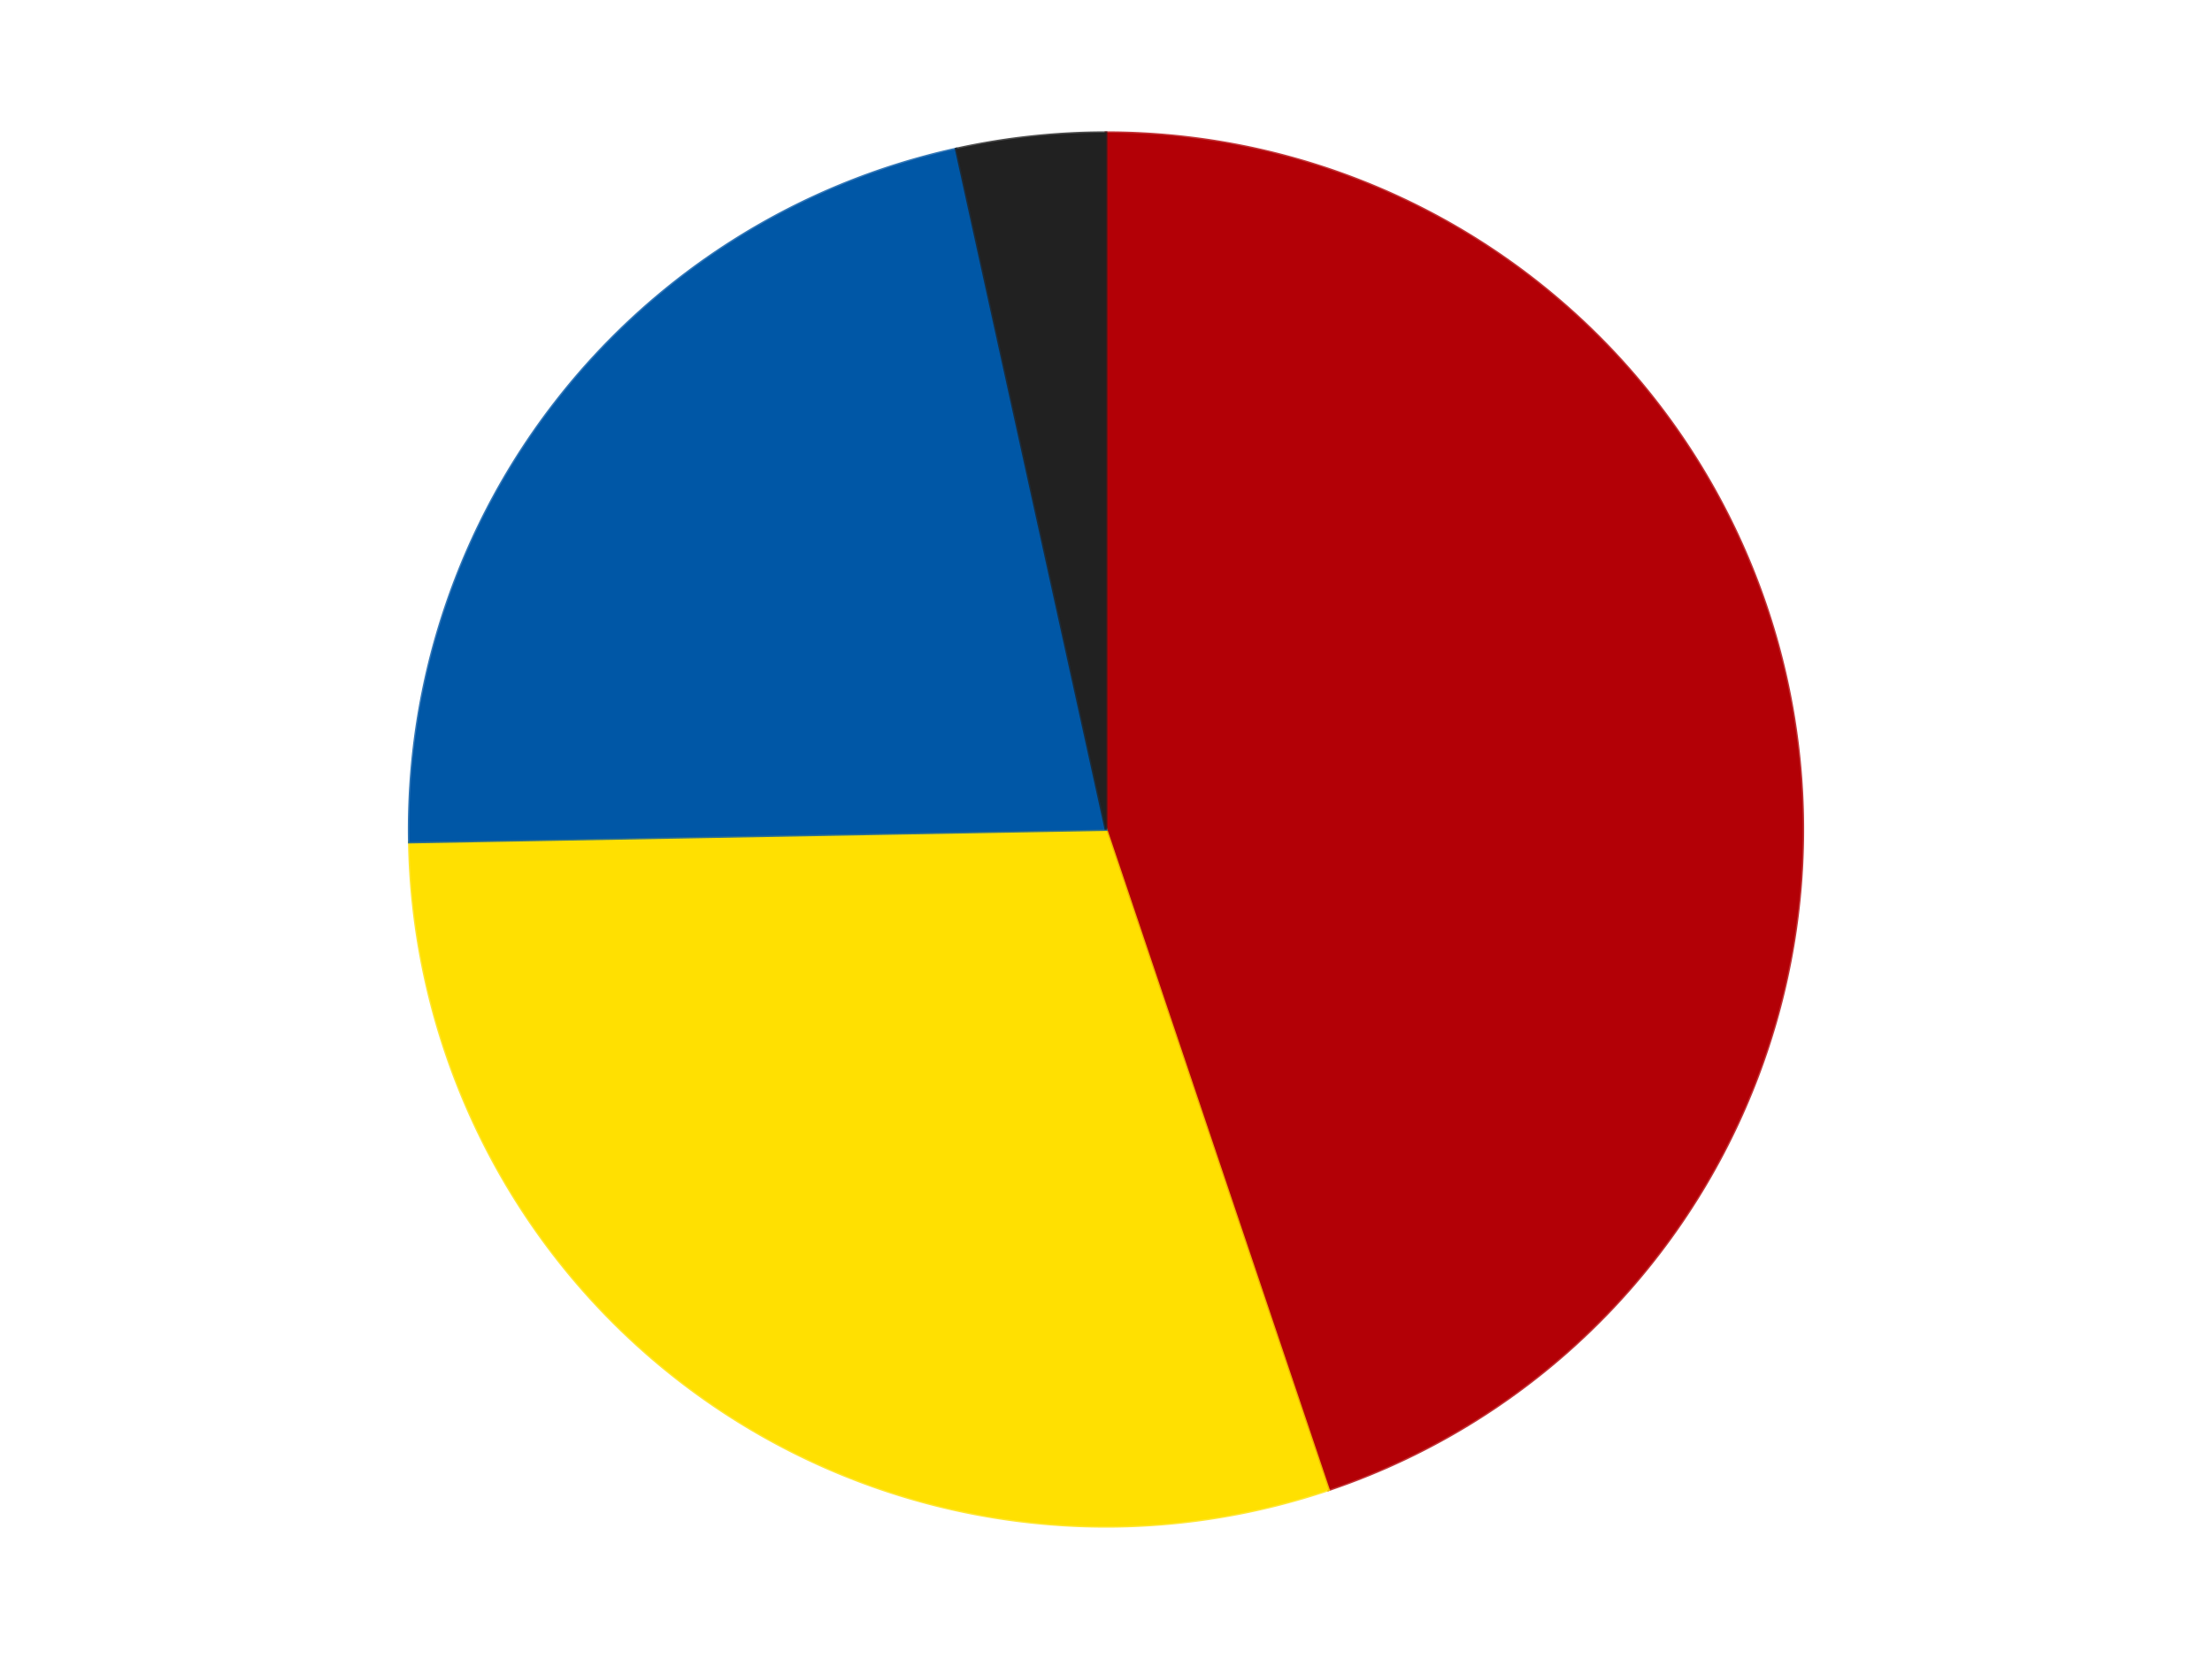
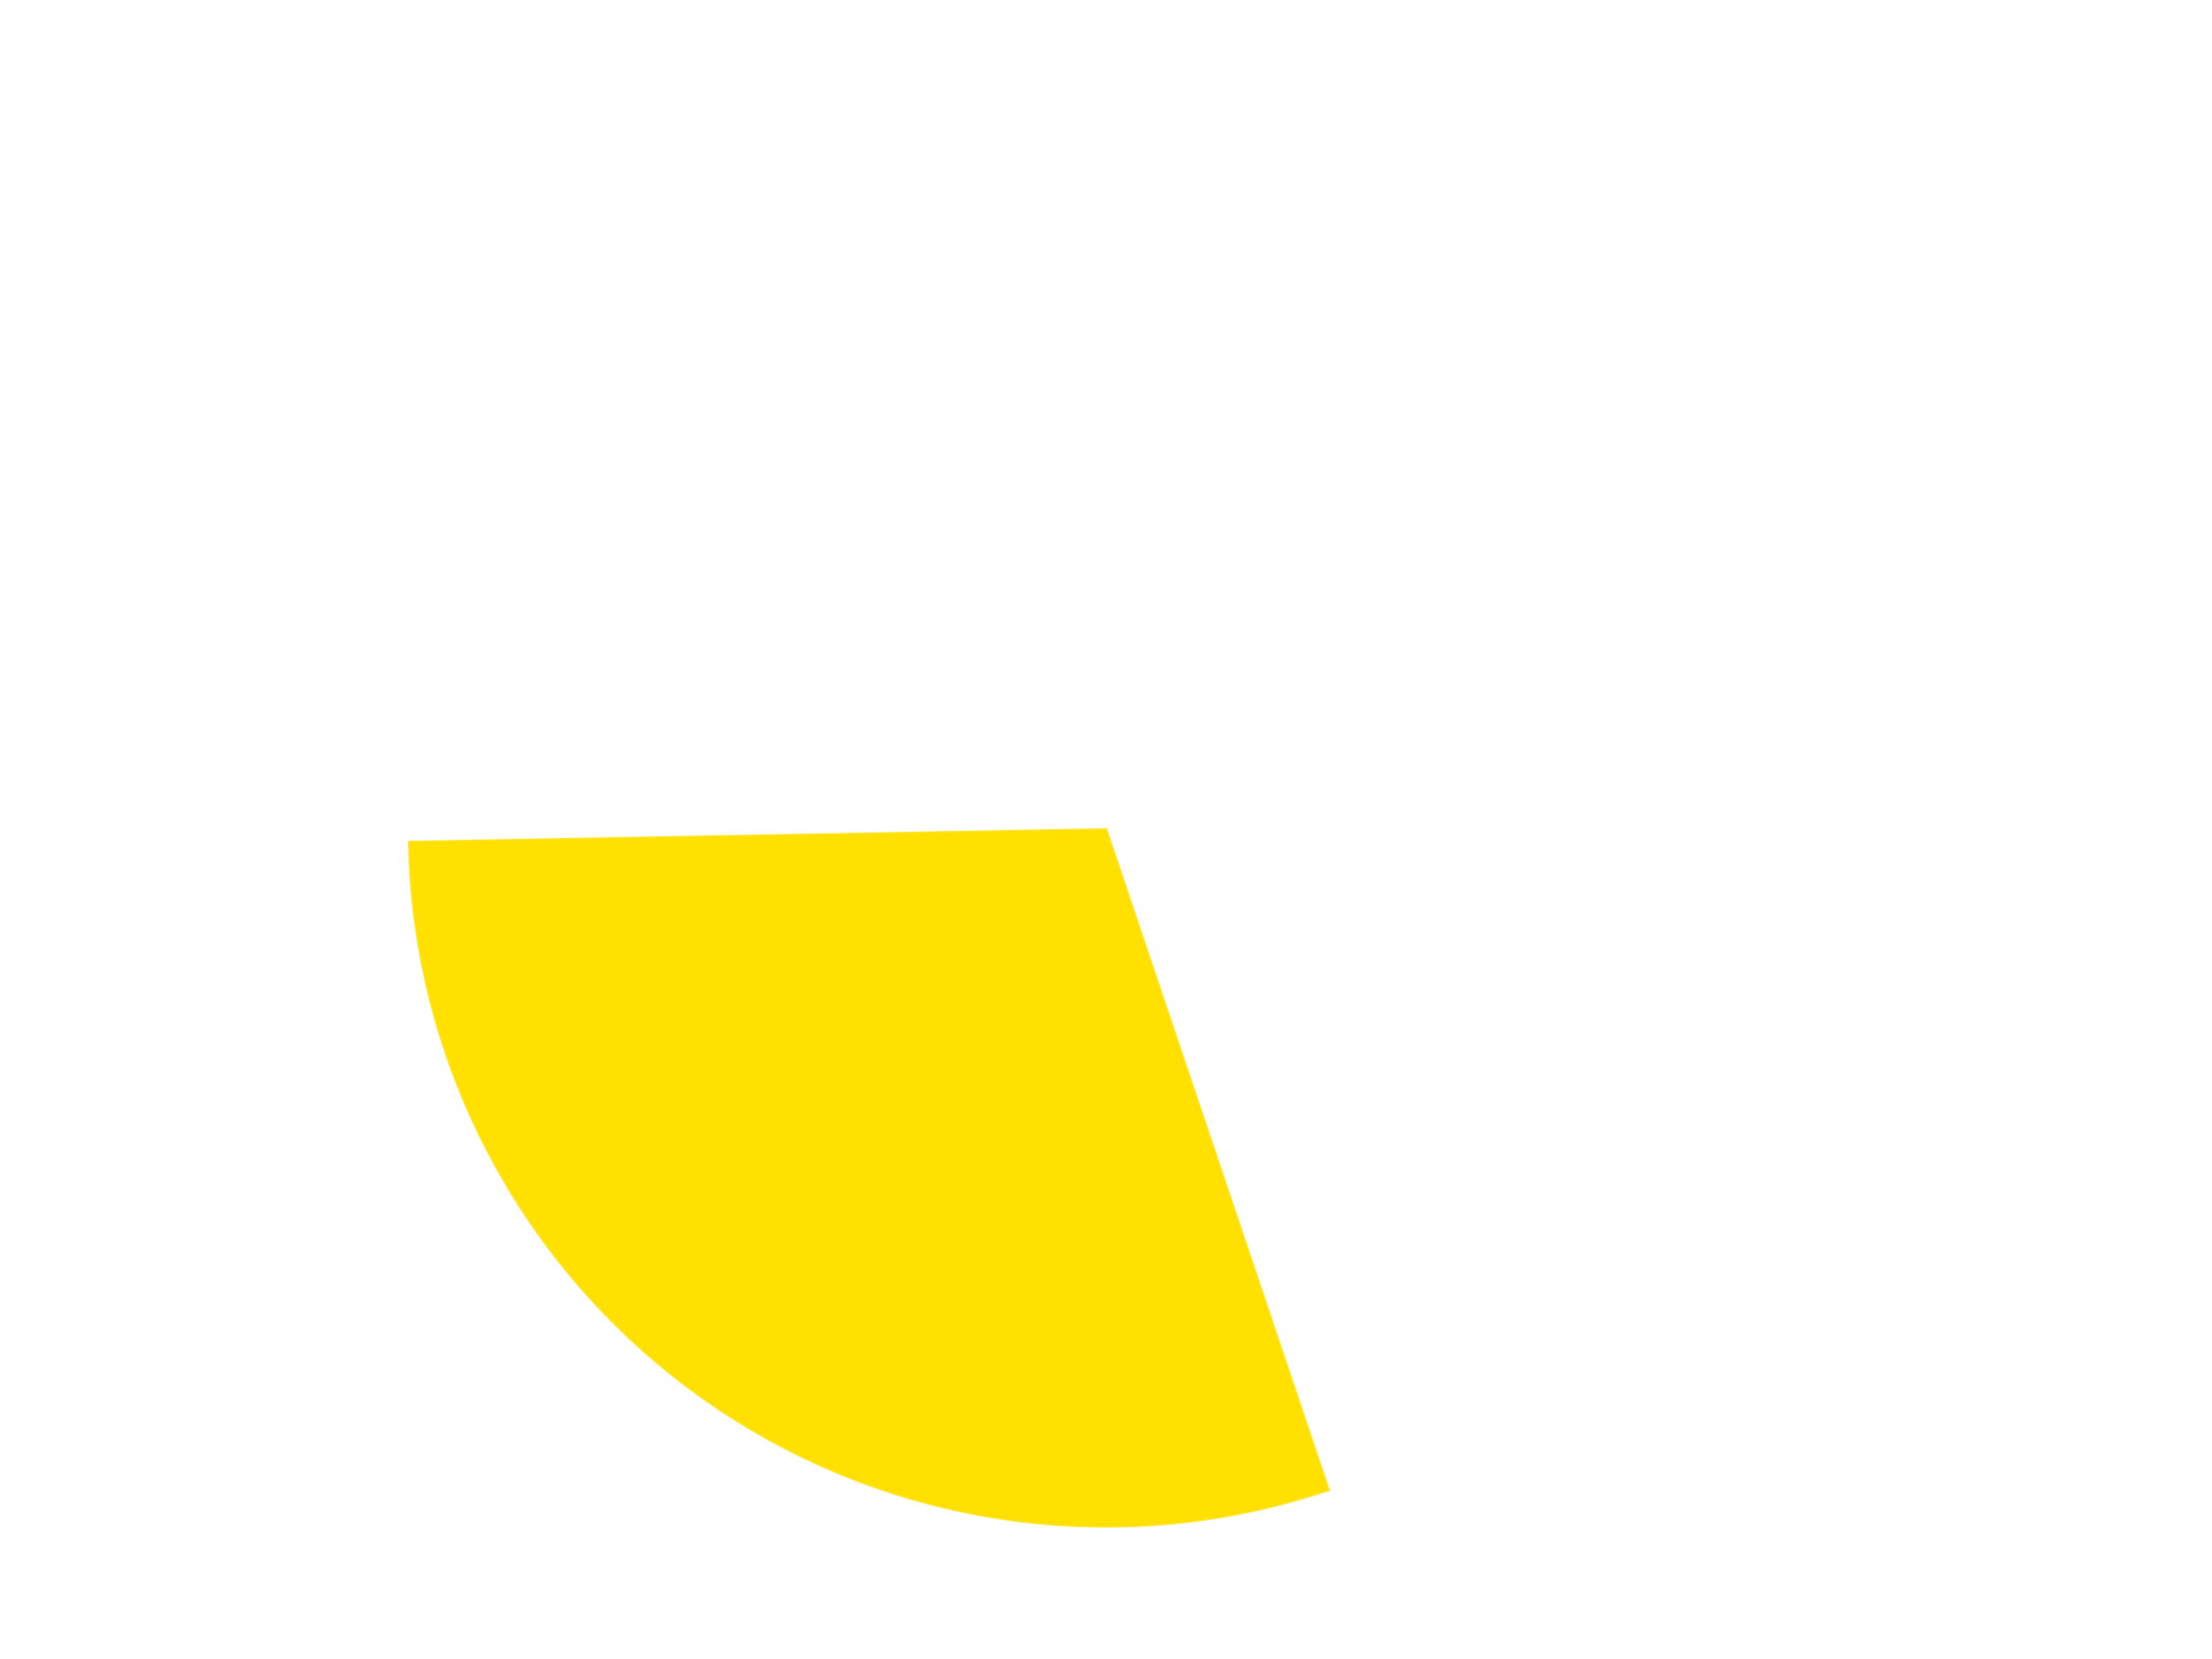
<svg xmlns="http://www.w3.org/2000/svg" xmlns:xlink="http://www.w3.org/1999/xlink" id="chart-1898f918-d7b9-4074-81cb-3a9a698691aa" class="pygal-chart" viewBox="0 0 800 600">
  <defs>
    <style type="text/css">#chart-1898f918-d7b9-4074-81cb-3a9a698691aa{-webkit-user-select:none;-webkit-font-smoothing:antialiased;font-family:Consolas,"Liberation Mono",Menlo,Courier,monospace}#chart-1898f918-d7b9-4074-81cb-3a9a698691aa .title{font-family:Consolas,"Liberation Mono",Menlo,Courier,monospace;font-size:16px}#chart-1898f918-d7b9-4074-81cb-3a9a698691aa .legends .legend text{font-family:Consolas,"Liberation Mono",Menlo,Courier,monospace;font-size:14px}#chart-1898f918-d7b9-4074-81cb-3a9a698691aa .axis text{font-family:Consolas,"Liberation Mono",Menlo,Courier,monospace;font-size:10px}#chart-1898f918-d7b9-4074-81cb-3a9a698691aa .axis text.major{font-family:Consolas,"Liberation Mono",Menlo,Courier,monospace;font-size:10px}#chart-1898f918-d7b9-4074-81cb-3a9a698691aa .text-overlay text.value{font-family:Consolas,"Liberation Mono",Menlo,Courier,monospace;font-size:16px}#chart-1898f918-d7b9-4074-81cb-3a9a698691aa .text-overlay text.label{font-family:Consolas,"Liberation Mono",Menlo,Courier,monospace;font-size:10px}#chart-1898f918-d7b9-4074-81cb-3a9a698691aa .tooltip{font-family:Consolas,"Liberation Mono",Menlo,Courier,monospace;font-size:14px}#chart-1898f918-d7b9-4074-81cb-3a9a698691aa text.no_data{font-family:Consolas,"Liberation Mono",Menlo,Courier,monospace;font-size:64px}
#chart-1898f918-d7b9-4074-81cb-3a9a698691aa{background-color:transparent}#chart-1898f918-d7b9-4074-81cb-3a9a698691aa path,#chart-1898f918-d7b9-4074-81cb-3a9a698691aa line,#chart-1898f918-d7b9-4074-81cb-3a9a698691aa rect,#chart-1898f918-d7b9-4074-81cb-3a9a698691aa circle{-webkit-transition:150ms;-moz-transition:150ms;transition:150ms}#chart-1898f918-d7b9-4074-81cb-3a9a698691aa .graph &gt; .background{fill:transparent}#chart-1898f918-d7b9-4074-81cb-3a9a698691aa .plot &gt; .background{fill:transparent}#chart-1898f918-d7b9-4074-81cb-3a9a698691aa .graph{fill:rgba(0,0,0,.87)}#chart-1898f918-d7b9-4074-81cb-3a9a698691aa text.no_data{fill:rgba(0,0,0,1)}#chart-1898f918-d7b9-4074-81cb-3a9a698691aa .title{fill:rgba(0,0,0,1)}#chart-1898f918-d7b9-4074-81cb-3a9a698691aa .legends .legend text{fill:rgba(0,0,0,.87)}#chart-1898f918-d7b9-4074-81cb-3a9a698691aa .legends .legend:hover text{fill:rgba(0,0,0,1)}#chart-1898f918-d7b9-4074-81cb-3a9a698691aa .axis .line{stroke:rgba(0,0,0,1)}#chart-1898f918-d7b9-4074-81cb-3a9a698691aa .axis .guide.line{stroke:rgba(0,0,0,.54)}#chart-1898f918-d7b9-4074-81cb-3a9a698691aa .axis .major.line{stroke:rgba(0,0,0,.87)}#chart-1898f918-d7b9-4074-81cb-3a9a698691aa .axis text.major{fill:rgba(0,0,0,1)}#chart-1898f918-d7b9-4074-81cb-3a9a698691aa .axis.y .guides:hover .guide.line,#chart-1898f918-d7b9-4074-81cb-3a9a698691aa .line-graph .axis.x .guides:hover .guide.line,#chart-1898f918-d7b9-4074-81cb-3a9a698691aa .stackedline-graph .axis.x .guides:hover .guide.line,#chart-1898f918-d7b9-4074-81cb-3a9a698691aa .xy-graph .axis.x .guides:hover .guide.line{stroke:rgba(0,0,0,1)}#chart-1898f918-d7b9-4074-81cb-3a9a698691aa .axis .guides:hover text{fill:rgba(0,0,0,1)}#chart-1898f918-d7b9-4074-81cb-3a9a698691aa .reactive{fill-opacity:1.0;stroke-opacity:.8;stroke-width:1}#chart-1898f918-d7b9-4074-81cb-3a9a698691aa .ci{stroke:rgba(0,0,0,.87)}#chart-1898f918-d7b9-4074-81cb-3a9a698691aa .reactive.active,#chart-1898f918-d7b9-4074-81cb-3a9a698691aa .active .reactive{fill-opacity:0.6;stroke-opacity:.9;stroke-width:4}#chart-1898f918-d7b9-4074-81cb-3a9a698691aa .ci .reactive.active{stroke-width:1.5}#chart-1898f918-d7b9-4074-81cb-3a9a698691aa .series text{fill:rgba(0,0,0,1)}#chart-1898f918-d7b9-4074-81cb-3a9a698691aa .tooltip rect{fill:transparent;stroke:rgba(0,0,0,1);-webkit-transition:opacity 150ms;-moz-transition:opacity 150ms;transition:opacity 150ms}#chart-1898f918-d7b9-4074-81cb-3a9a698691aa .tooltip .label{fill:rgba(0,0,0,.87)}#chart-1898f918-d7b9-4074-81cb-3a9a698691aa .tooltip .label{fill:rgba(0,0,0,.87)}#chart-1898f918-d7b9-4074-81cb-3a9a698691aa .tooltip .legend{font-size:.8em;fill:rgba(0,0,0,.54)}#chart-1898f918-d7b9-4074-81cb-3a9a698691aa .tooltip .x_label{font-size:.6em;fill:rgba(0,0,0,1)}#chart-1898f918-d7b9-4074-81cb-3a9a698691aa .tooltip .xlink{font-size:.5em;text-decoration:underline}#chart-1898f918-d7b9-4074-81cb-3a9a698691aa .tooltip .value{font-size:1.5em}#chart-1898f918-d7b9-4074-81cb-3a9a698691aa .bound{font-size:.5em}#chart-1898f918-d7b9-4074-81cb-3a9a698691aa .max-value{font-size:.75em;fill:rgba(0,0,0,.54)}#chart-1898f918-d7b9-4074-81cb-3a9a698691aa .map-element{fill:transparent;stroke:rgba(0,0,0,.54) !important}#chart-1898f918-d7b9-4074-81cb-3a9a698691aa .map-element .reactive{fill-opacity:inherit;stroke-opacity:inherit}#chart-1898f918-d7b9-4074-81cb-3a9a698691aa .color-0,#chart-1898f918-d7b9-4074-81cb-3a9a698691aa .color-0 a:visited{stroke:#F44336;fill:#F44336}#chart-1898f918-d7b9-4074-81cb-3a9a698691aa .color-1,#chart-1898f918-d7b9-4074-81cb-3a9a698691aa .color-1 a:visited{stroke:#3F51B5;fill:#3F51B5}#chart-1898f918-d7b9-4074-81cb-3a9a698691aa .color-2,#chart-1898f918-d7b9-4074-81cb-3a9a698691aa .color-2 a:visited{stroke:#009688;fill:#009688}#chart-1898f918-d7b9-4074-81cb-3a9a698691aa .color-3,#chart-1898f918-d7b9-4074-81cb-3a9a698691aa .color-3 a:visited{stroke:#FFC107;fill:#FFC107}#chart-1898f918-d7b9-4074-81cb-3a9a698691aa .text-overlay .color-0 text{fill:black}#chart-1898f918-d7b9-4074-81cb-3a9a698691aa .text-overlay .color-1 text{fill:black}#chart-1898f918-d7b9-4074-81cb-3a9a698691aa .text-overlay .color-2 text{fill:black}#chart-1898f918-d7b9-4074-81cb-3a9a698691aa .text-overlay .color-3 text{fill:black}
#chart-1898f918-d7b9-4074-81cb-3a9a698691aa text.no_data{text-anchor:middle}#chart-1898f918-d7b9-4074-81cb-3a9a698691aa .guide.line{fill:none}#chart-1898f918-d7b9-4074-81cb-3a9a698691aa .centered{text-anchor:middle}#chart-1898f918-d7b9-4074-81cb-3a9a698691aa .title{text-anchor:middle}#chart-1898f918-d7b9-4074-81cb-3a9a698691aa .legends .legend text{fill-opacity:1}#chart-1898f918-d7b9-4074-81cb-3a9a698691aa .axis.x text{text-anchor:middle}#chart-1898f918-d7b9-4074-81cb-3a9a698691aa .axis.x:not(.web) text[transform]{text-anchor:start}#chart-1898f918-d7b9-4074-81cb-3a9a698691aa .axis.x:not(.web) text[transform].backwards{text-anchor:end}#chart-1898f918-d7b9-4074-81cb-3a9a698691aa .axis.y text{text-anchor:end}#chart-1898f918-d7b9-4074-81cb-3a9a698691aa .axis.y text[transform].backwards{text-anchor:start}#chart-1898f918-d7b9-4074-81cb-3a9a698691aa .axis.y2 text{text-anchor:start}#chart-1898f918-d7b9-4074-81cb-3a9a698691aa .axis.y2 text[transform].backwards{text-anchor:end}#chart-1898f918-d7b9-4074-81cb-3a9a698691aa .axis .guide.line{stroke-dasharray:4,4;stroke:black}#chart-1898f918-d7b9-4074-81cb-3a9a698691aa .axis .major.guide.line{stroke-dasharray:6,6;stroke:black}#chart-1898f918-d7b9-4074-81cb-3a9a698691aa .horizontal .axis.y .guide.line,#chart-1898f918-d7b9-4074-81cb-3a9a698691aa .horizontal .axis.y2 .guide.line,#chart-1898f918-d7b9-4074-81cb-3a9a698691aa .vertical .axis.x .guide.line{opacity:0}#chart-1898f918-d7b9-4074-81cb-3a9a698691aa .horizontal .axis.always_show .guide.line,#chart-1898f918-d7b9-4074-81cb-3a9a698691aa .vertical .axis.always_show .guide.line{opacity:1 !important}#chart-1898f918-d7b9-4074-81cb-3a9a698691aa .axis.y .guides:hover .guide.line,#chart-1898f918-d7b9-4074-81cb-3a9a698691aa .axis.y2 .guides:hover .guide.line,#chart-1898f918-d7b9-4074-81cb-3a9a698691aa .axis.x .guides:hover .guide.line{opacity:1}#chart-1898f918-d7b9-4074-81cb-3a9a698691aa .axis .guides:hover text{opacity:1}#chart-1898f918-d7b9-4074-81cb-3a9a698691aa .nofill{fill:none}#chart-1898f918-d7b9-4074-81cb-3a9a698691aa .subtle-fill{fill-opacity:.2}#chart-1898f918-d7b9-4074-81cb-3a9a698691aa .dot{stroke-width:1px;fill-opacity:1;stroke-opacity:1}#chart-1898f918-d7b9-4074-81cb-3a9a698691aa .dot.active{stroke-width:5px}#chart-1898f918-d7b9-4074-81cb-3a9a698691aa .dot.negative{fill:transparent}#chart-1898f918-d7b9-4074-81cb-3a9a698691aa text,#chart-1898f918-d7b9-4074-81cb-3a9a698691aa tspan{stroke:none !important}#chart-1898f918-d7b9-4074-81cb-3a9a698691aa .series text.active{opacity:1}#chart-1898f918-d7b9-4074-81cb-3a9a698691aa .tooltip rect{fill-opacity:.95;stroke-width:.5}#chart-1898f918-d7b9-4074-81cb-3a9a698691aa .tooltip text{fill-opacity:1}#chart-1898f918-d7b9-4074-81cb-3a9a698691aa .showable{visibility:hidden}#chart-1898f918-d7b9-4074-81cb-3a9a698691aa .showable.shown{visibility:visible}#chart-1898f918-d7b9-4074-81cb-3a9a698691aa .gauge-background{fill:rgba(229,229,229,1);stroke:none}#chart-1898f918-d7b9-4074-81cb-3a9a698691aa .bg-lines{stroke:transparent;stroke-width:2px}</style>
    <script type="text/javascript">window.pygal = window.pygal || {};window.pygal.config = window.pygal.config || {};window.pygal.config['1898f918-d7b9-4074-81cb-3a9a698691aa'] = {"allow_interruptions": false, "box_mode": "extremes", "classes": ["pygal-chart"], "css": ["file://style.css", "file://graph.css"], "defs": [], "disable_xml_declaration": false, "dots_size": 2.5, "dynamic_print_values": false, "explicit_size": false, "fill": false, "force_uri_protocol": "https", "formatter": null, "half_pie": false, "height": 600, "include_x_axis": false, "inner_radius": 0, "interpolate": null, "interpolation_parameters": {}, "interpolation_precision": 250, "inverse_y_axis": false, "js": ["//kozea.github.io/pygal.js/2.0.x/pygal-tooltips.min.js"], "legend_at_bottom": false, "legend_at_bottom_columns": null, "legend_box_size": 12, "logarithmic": false, "margin": 20, "margin_bottom": null, "margin_left": null, "margin_right": null, "margin_top": null, "max_scale": 16, "min_scale": 4, "missing_value_fill_truncation": "x", "no_data_text": "No data", "no_prefix": false, "order_min": null, "pretty_print": false, "print_labels": false, "print_values": false, "print_values_position": "center", "print_zeroes": true, "range": null, "rounded_bars": null, "secondary_range": null, "show_dots": true, "show_legend": false, "show_minor_x_labels": true, "show_minor_y_labels": true, "show_only_major_dots": false, "show_x_guides": false, "show_x_labels": true, "show_y_guides": true, "show_y_labels": true, "spacing": 10, "stack_from_top": false, "strict": false, "stroke": true, "stroke_style": null, "style": {"background": "transparent", "ci_colors": [], "colors": ["#F44336", "#3F51B5", "#009688", "#FFC107", "#FF5722", "#9C27B0", "#03A9F4", "#8BC34A", "#FF9800", "#E91E63", "#2196F3", "#4CAF50", "#FFEB3B", "#673AB7", "#00BCD4", "#CDDC39", "#9E9E9E", "#607D8B"], "dot_opacity": "1", "font_family": "Consolas, \"Liberation Mono\", Menlo, Courier, monospace", "foreground": "rgba(0, 0, 0, .87)", "foreground_strong": "rgba(0, 0, 0, 1)", "foreground_subtle": "rgba(0, 0, 0, .54)", "guide_stroke_color": "black", "guide_stroke_dasharray": "4,4", "label_font_family": "Consolas, \"Liberation Mono\", Menlo, Courier, monospace", "label_font_size": 10, "legend_font_family": "Consolas, \"Liberation Mono\", Menlo, Courier, monospace", "legend_font_size": 14, "major_guide_stroke_color": "black", "major_guide_stroke_dasharray": "6,6", "major_label_font_family": "Consolas, \"Liberation Mono\", Menlo, Courier, monospace", "major_label_font_size": 10, "no_data_font_family": "Consolas, \"Liberation Mono\", Menlo, Courier, monospace", "no_data_font_size": 64, "opacity": "1.0", "opacity_hover": "0.6", "plot_background": "transparent", "stroke_opacity": ".8", "stroke_opacity_hover": ".9", "stroke_width": "1", "stroke_width_hover": "4", "title_font_family": "Consolas, \"Liberation Mono\", Menlo, Courier, monospace", "title_font_size": 16, "tooltip_font_family": "Consolas, \"Liberation Mono\", Menlo, Courier, monospace", "tooltip_font_size": 14, "transition": "150ms", "value_background": "rgba(229, 229, 229, 1)", "value_colors": [], "value_font_family": "Consolas, \"Liberation Mono\", Menlo, Courier, monospace", "value_font_size": 16, "value_label_font_family": "Consolas, \"Liberation Mono\", Menlo, Courier, monospace", "value_label_font_size": 10}, "title": null, "tooltip_border_radius": 0, "tooltip_fancy_mode": true, "truncate_label": null, "truncate_legend": null, "width": 800, "x_label_rotation": 0, "x_labels": null, "x_labels_major": null, "x_labels_major_count": null, "x_labels_major_every": null, "x_title": null, "xrange": null, "y_label_rotation": 0, "y_labels": null, "y_labels_major": null, "y_labels_major_count": null, "y_labels_major_every": null, "y_title": null, "zero": 0, "legends": ["Red", "Yellow", "Blue", "Black"]}</script>
    <script type="text/javascript" xlink:href="https://kozea.github.io/pygal.js/2.0.x/pygal-tooltips.min.js" />
  </defs>
  <title>Pygal</title>
  <g class="graph pie-graph vertical">
-     <rect x="0" y="0" width="800" height="600" class="background" />
    <g transform="translate(20, 20)" class="plot">
      <rect x="0" y="0" width="760" height="560" class="background" />
      <g class="series serie-0 color-0">
        <g class="slices">
          <g class="slice" style="fill: #B30006; stroke: #B30006">
-             <path d="M380 28 A252 252 0 0 1 460.464 518.809 L380 280 A0 0 0 0 0 380 280 z" class="slice reactive tooltip-trigger" />
            <desc class="value">39</desc>
            <desc class="x centered">504.34014184023226</desc>
            <desc class="y centered">259.6154684343516</desc>
          </g>
        </g>
      </g>
      <g class="series serie-1 color-1">
        <g class="slices">
          <g class="slice" style="fill: #FFE001; stroke: #FFE001">
            <path d="M460.464 518.809 A252 252 0 0 1 128.041 284.55 L380 280 A0 0 0 0 0 380 280 z" class="slice reactive tooltip-trigger" />
            <desc class="value">26</desc>
            <desc class="x centered">307.41910886833983</desc>
            <desc class="y centered">382.99521465842037</desc>
          </g>
        </g>
      </g>
      <g class="series serie-2 color-2">
        <g class="slices">
          <g class="slice" style="fill: #0057A6; stroke: #0057A6">
-             <path d="M128.041 284.55 A252 252 0 0 1 325.827 33.892 L380 280 A0 0 0 0 0 380 280 z" class="slice reactive tooltip-trigger" />
            <desc class="value">19</desc>
            <desc class="x centered">281.0852869268233</desc>
            <desc class="y centered">201.94950648681885</desc>
          </g>
        </g>
      </g>
      <g class="series serie-3 color-3">
        <g class="slices">
          <g class="slice" style="fill: #212121; stroke: #212121">
-             <path d="M325.827 33.892 A252 252 0 0 1 380 28 L380 280 A0 0 0 0 0 380 280 z" class="slice reactive tooltip-trigger" />
            <desc class="value">3</desc>
            <desc class="x centered">366.3770036785834</desc>
            <desc class="y centered">154.73861739855067</desc>
          </g>
        </g>
      </g>
    </g>
    <g class="titles" />
    <g transform="translate(20, 20)" class="plot overlay">
      <g class="series serie-0 color-0" />
      <g class="series serie-1 color-1" />
      <g class="series serie-2 color-2" />
      <g class="series serie-3 color-3" />
    </g>
    <g transform="translate(20, 20)" class="plot text-overlay">
      <g class="series serie-0 color-0" />
      <g class="series serie-1 color-1" />
      <g class="series serie-2 color-2" />
      <g class="series serie-3 color-3" />
    </g>
    <g transform="translate(20, 20)" class="plot tooltip-overlay">
      <g transform="translate(0 0)" style="opacity: 0" class="tooltip">
-         <rect rx="0" ry="0" width="0" height="0" class="tooltip-box" />
        <g class="text" />
      </g>
    </g>
  </g>
</svg>